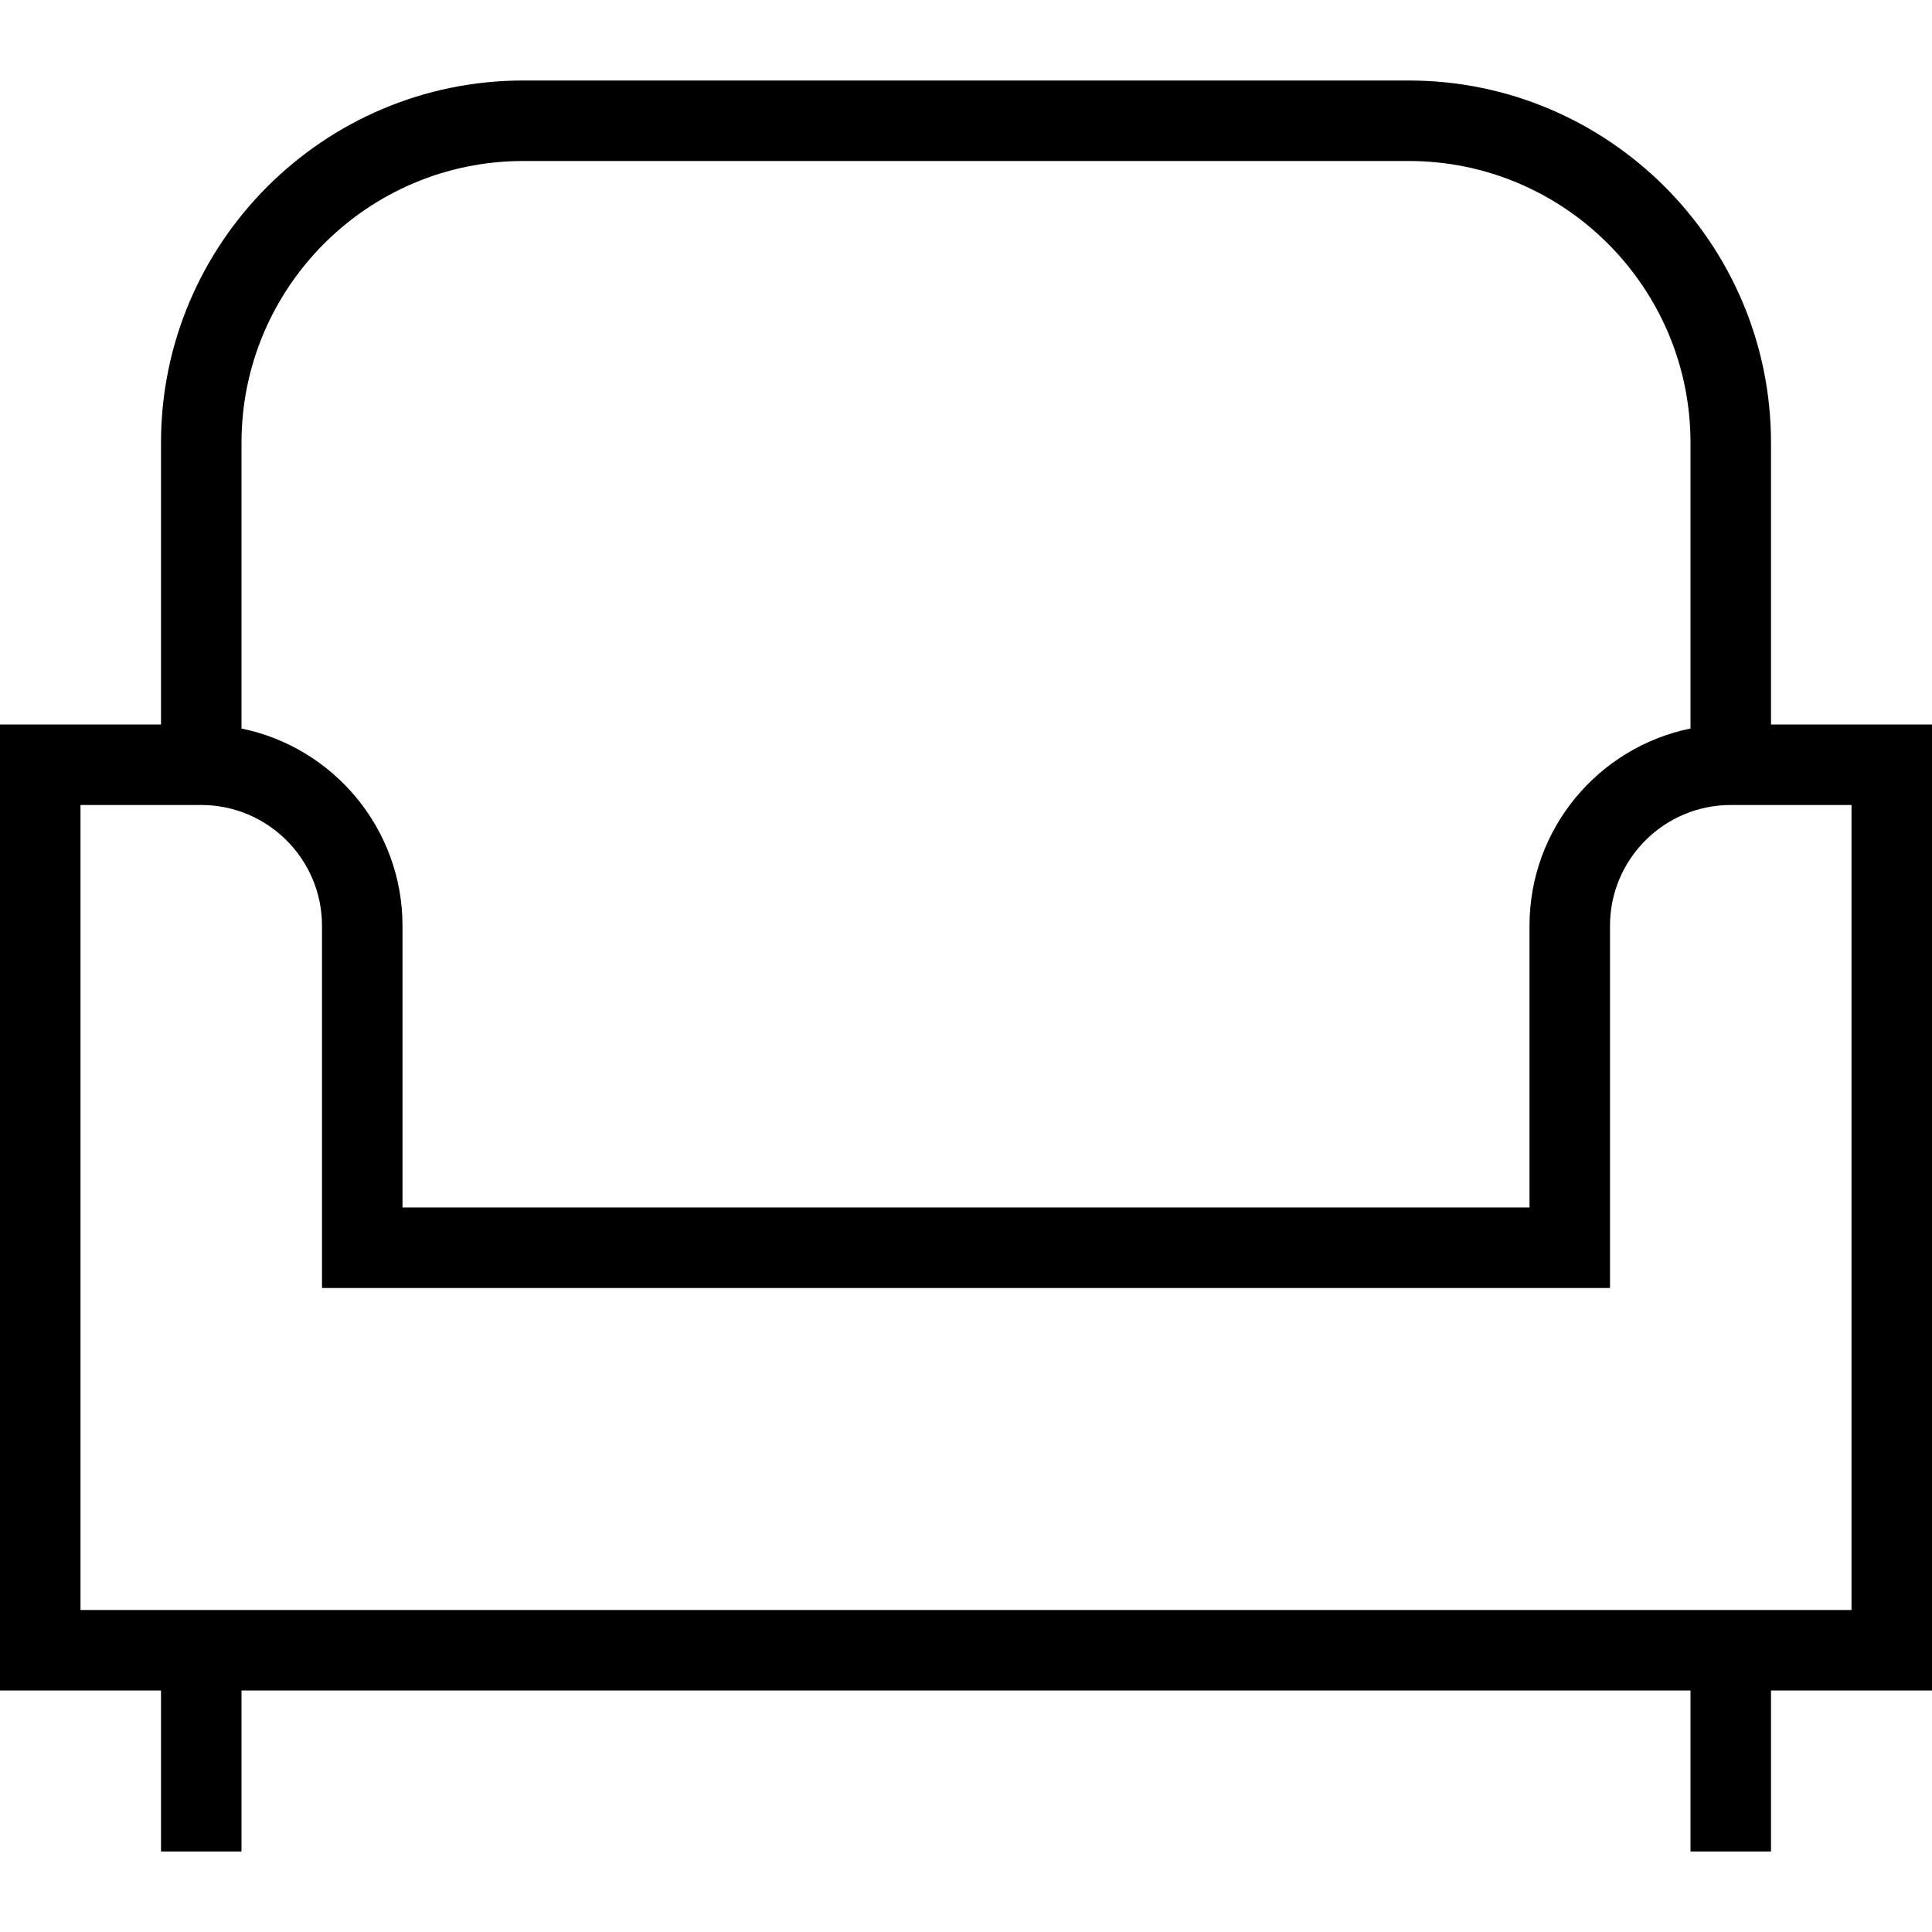
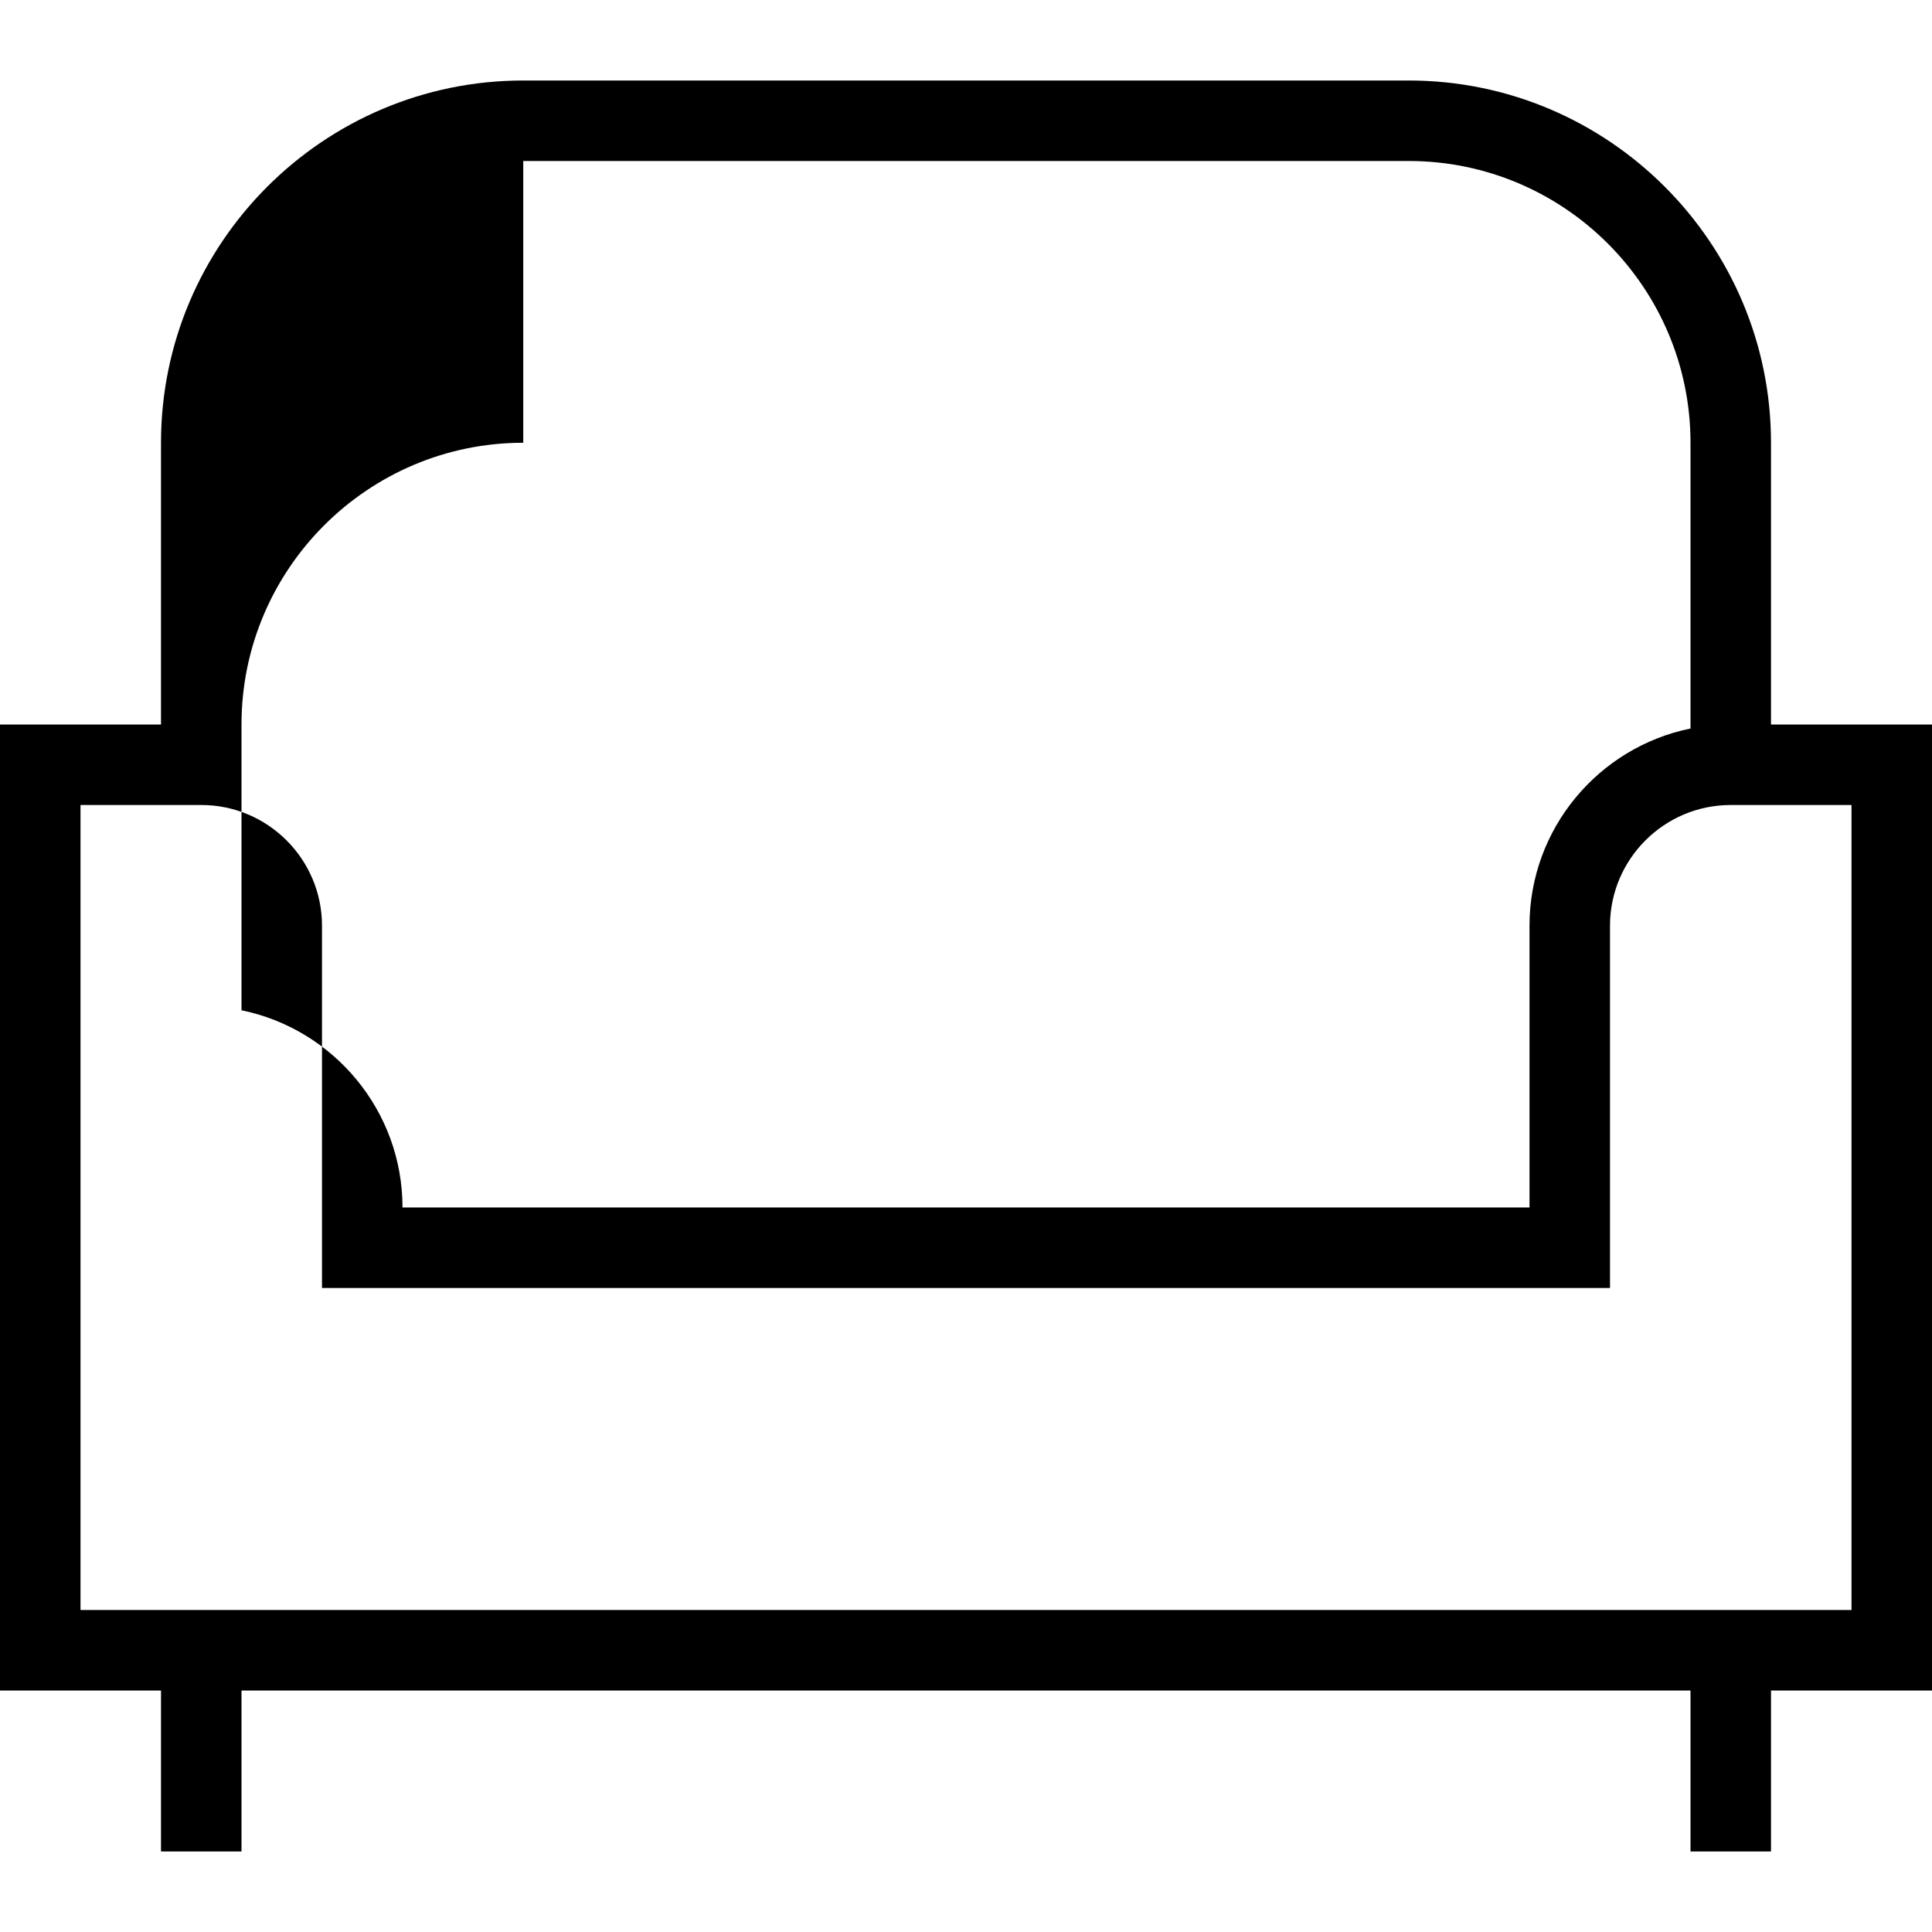
<svg xmlns="http://www.w3.org/2000/svg" id="Layer_1" data-name="Layer 1" viewBox="0 0 24 24">
-   <path d="m24,9h-2v-3.5c0-2.481-2.019-4.5-4.5-4.5H6.5c-2.481,0-4.5,2.019-4.5,4.5v3.5H0v12h2v2h1v-2h18v2h1v-2h2v-12ZM6.5,2h11c1.93,0,3.5,1.57,3.5,3.5v3.55c-1.14.232-2,1.242-2,2.45v3.5H5v-3.5c0-1.207-.86-2.217-2-2.45v-3.55c0-1.93,1.57-3.5,3.5-3.5Zm16.5,18H1v-10h1.5c.827,0,1.5.673,1.5,1.5v4.5h16v-4.5c0-.827.673-1.5,1.5-1.5h1.5v10Z" />
+   <path d="m24,9h-2v-3.5c0-2.481-2.019-4.5-4.5-4.5H6.5c-2.481,0-4.5,2.019-4.5,4.5v3.5H0v12h2v2h1v-2h18v2h1v-2h2v-12ZM6.5,2h11c1.93,0,3.5,1.57,3.5,3.5v3.55c-1.14.232-2,1.242-2,2.45v3.5H5c0-1.207-.86-2.217-2-2.45v-3.55c0-1.93,1.57-3.5,3.5-3.5Zm16.5,18H1v-10h1.5c.827,0,1.5.673,1.5,1.5v4.5h16v-4.5c0-.827.673-1.5,1.5-1.5h1.5v10Z" />
</svg>